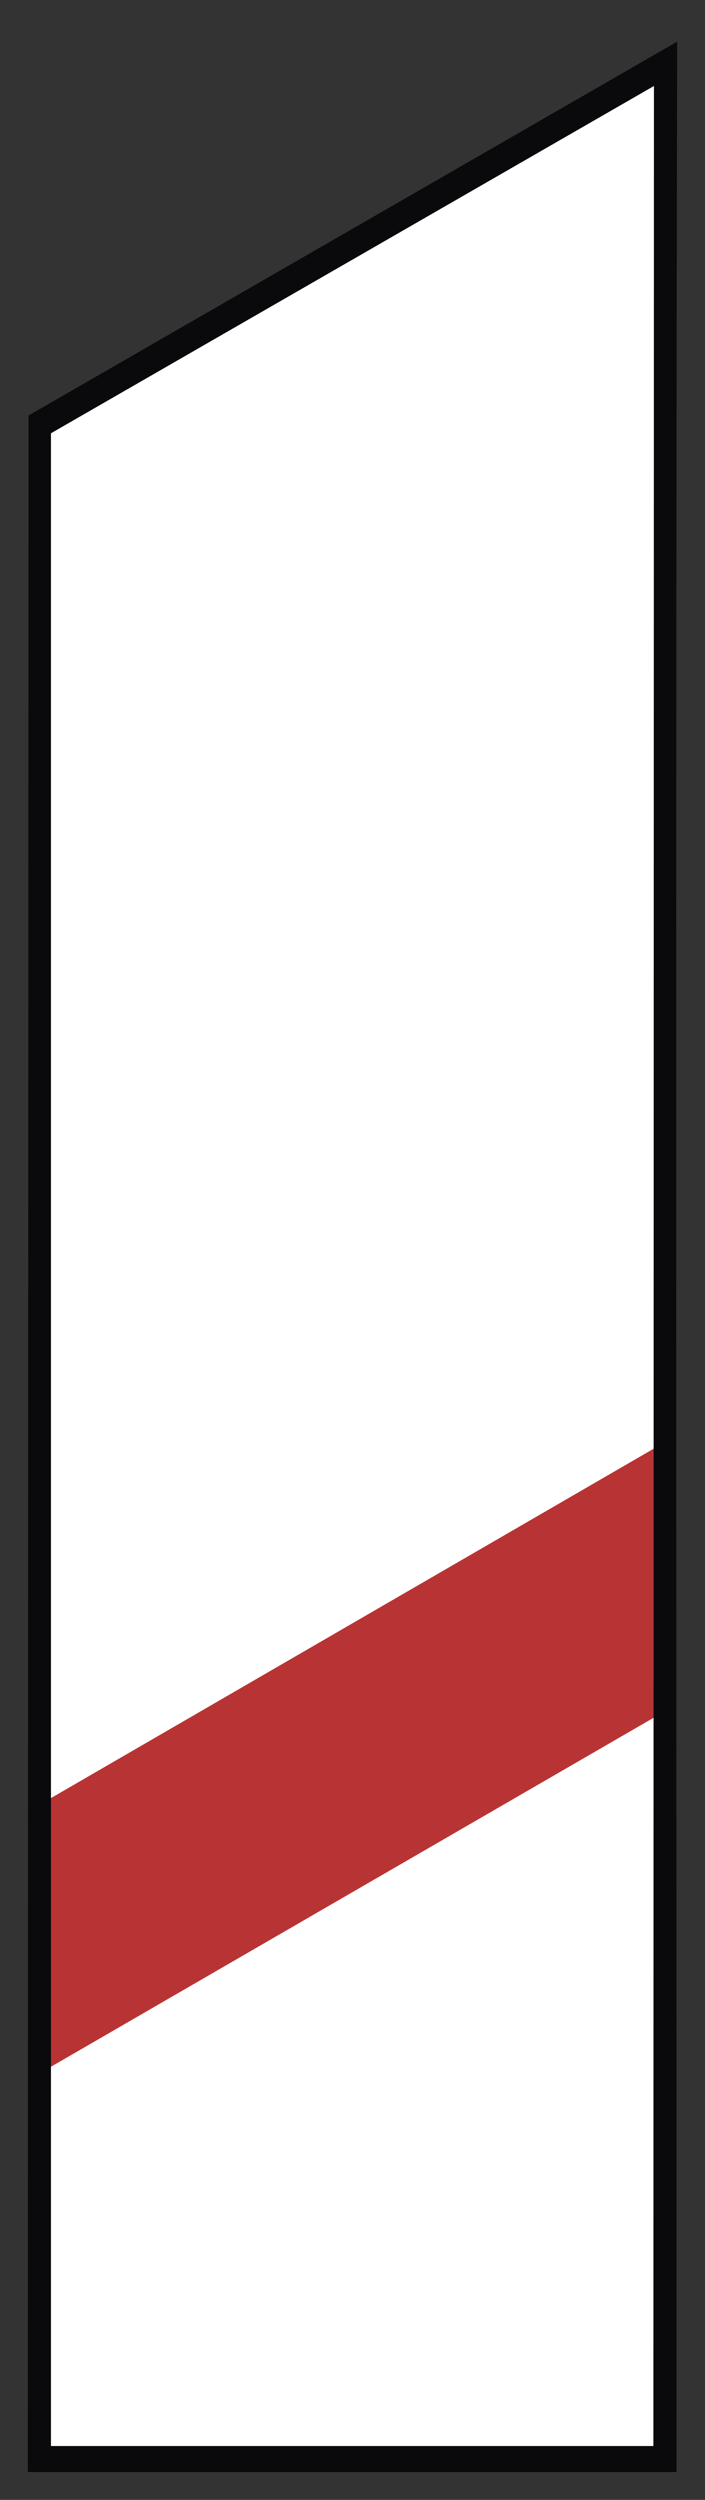
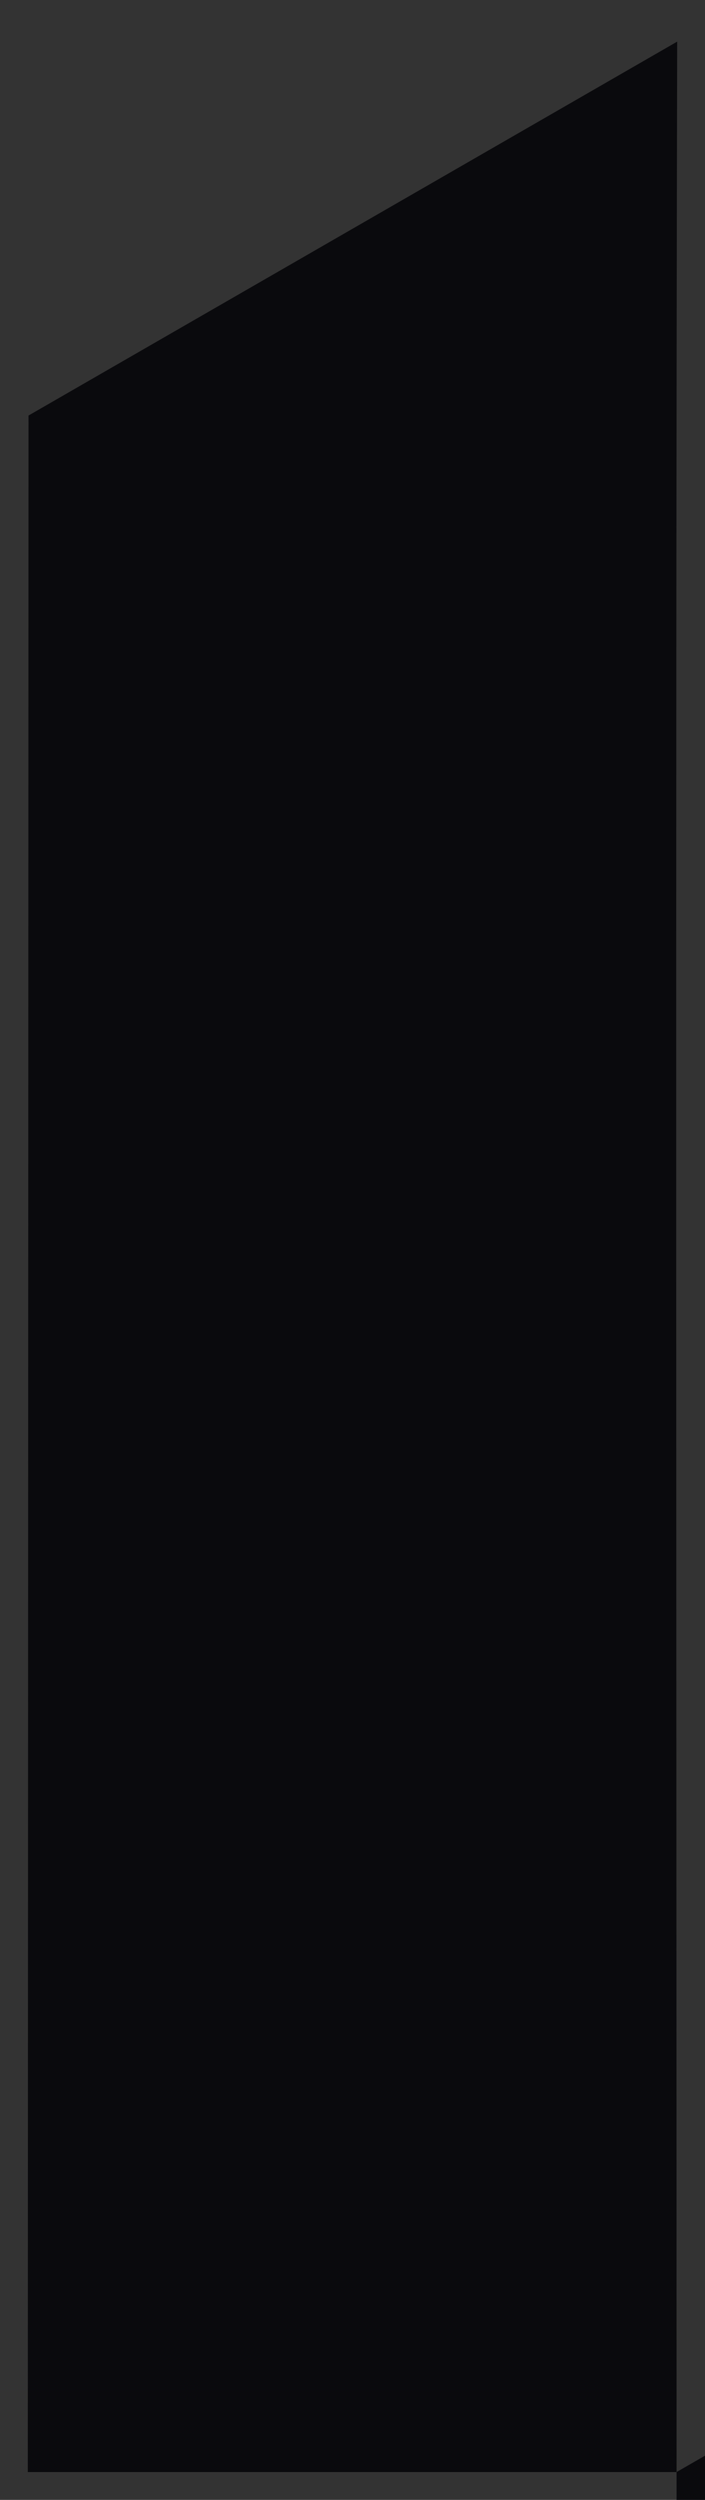
<svg xmlns="http://www.w3.org/2000/svg" id="svg2" xml:space="preserve" height="1077.8" width="304.27" version="1.1">
  <rect width="100%" height="100%" fill="#333333" stroke="none" />
  <g id="g10" transform="matrix(1.25 0 0 -1.25 0 1077.8)">
    <g id="g12">
-       <path id="path14" d="m230.74 840.3-218.72-124.83l1.45-700.75 214.89-1.25 2.375 826.82z" fill-rule="evenodd" fill="#fff" />
      <path id="path16" d="m10.844 238.15 1.707-91.668 220.61 127.61c-0.23 31.059-0.742 62.375-0.742 92.368" fill="#b83434" />
-       <path id="path18" d="m233.6 9.6h-224l0.25 709.32 223.96 128.96c-0.6-281.94-0.21-552.84-0.21-838.28zm-7.813 822.98-208.19-119.78v-694.22h208l0.187 814z" fill="#0a0a0d" />
+       <path id="path18" d="m233.6 9.6h-224l0.25 709.32 223.96 128.96c-0.6-281.94-0.21-552.84-0.21-838.28zv-694.22h208l0.187 814z" fill="#0a0a0d" />
    </g>
  </g>
</svg>